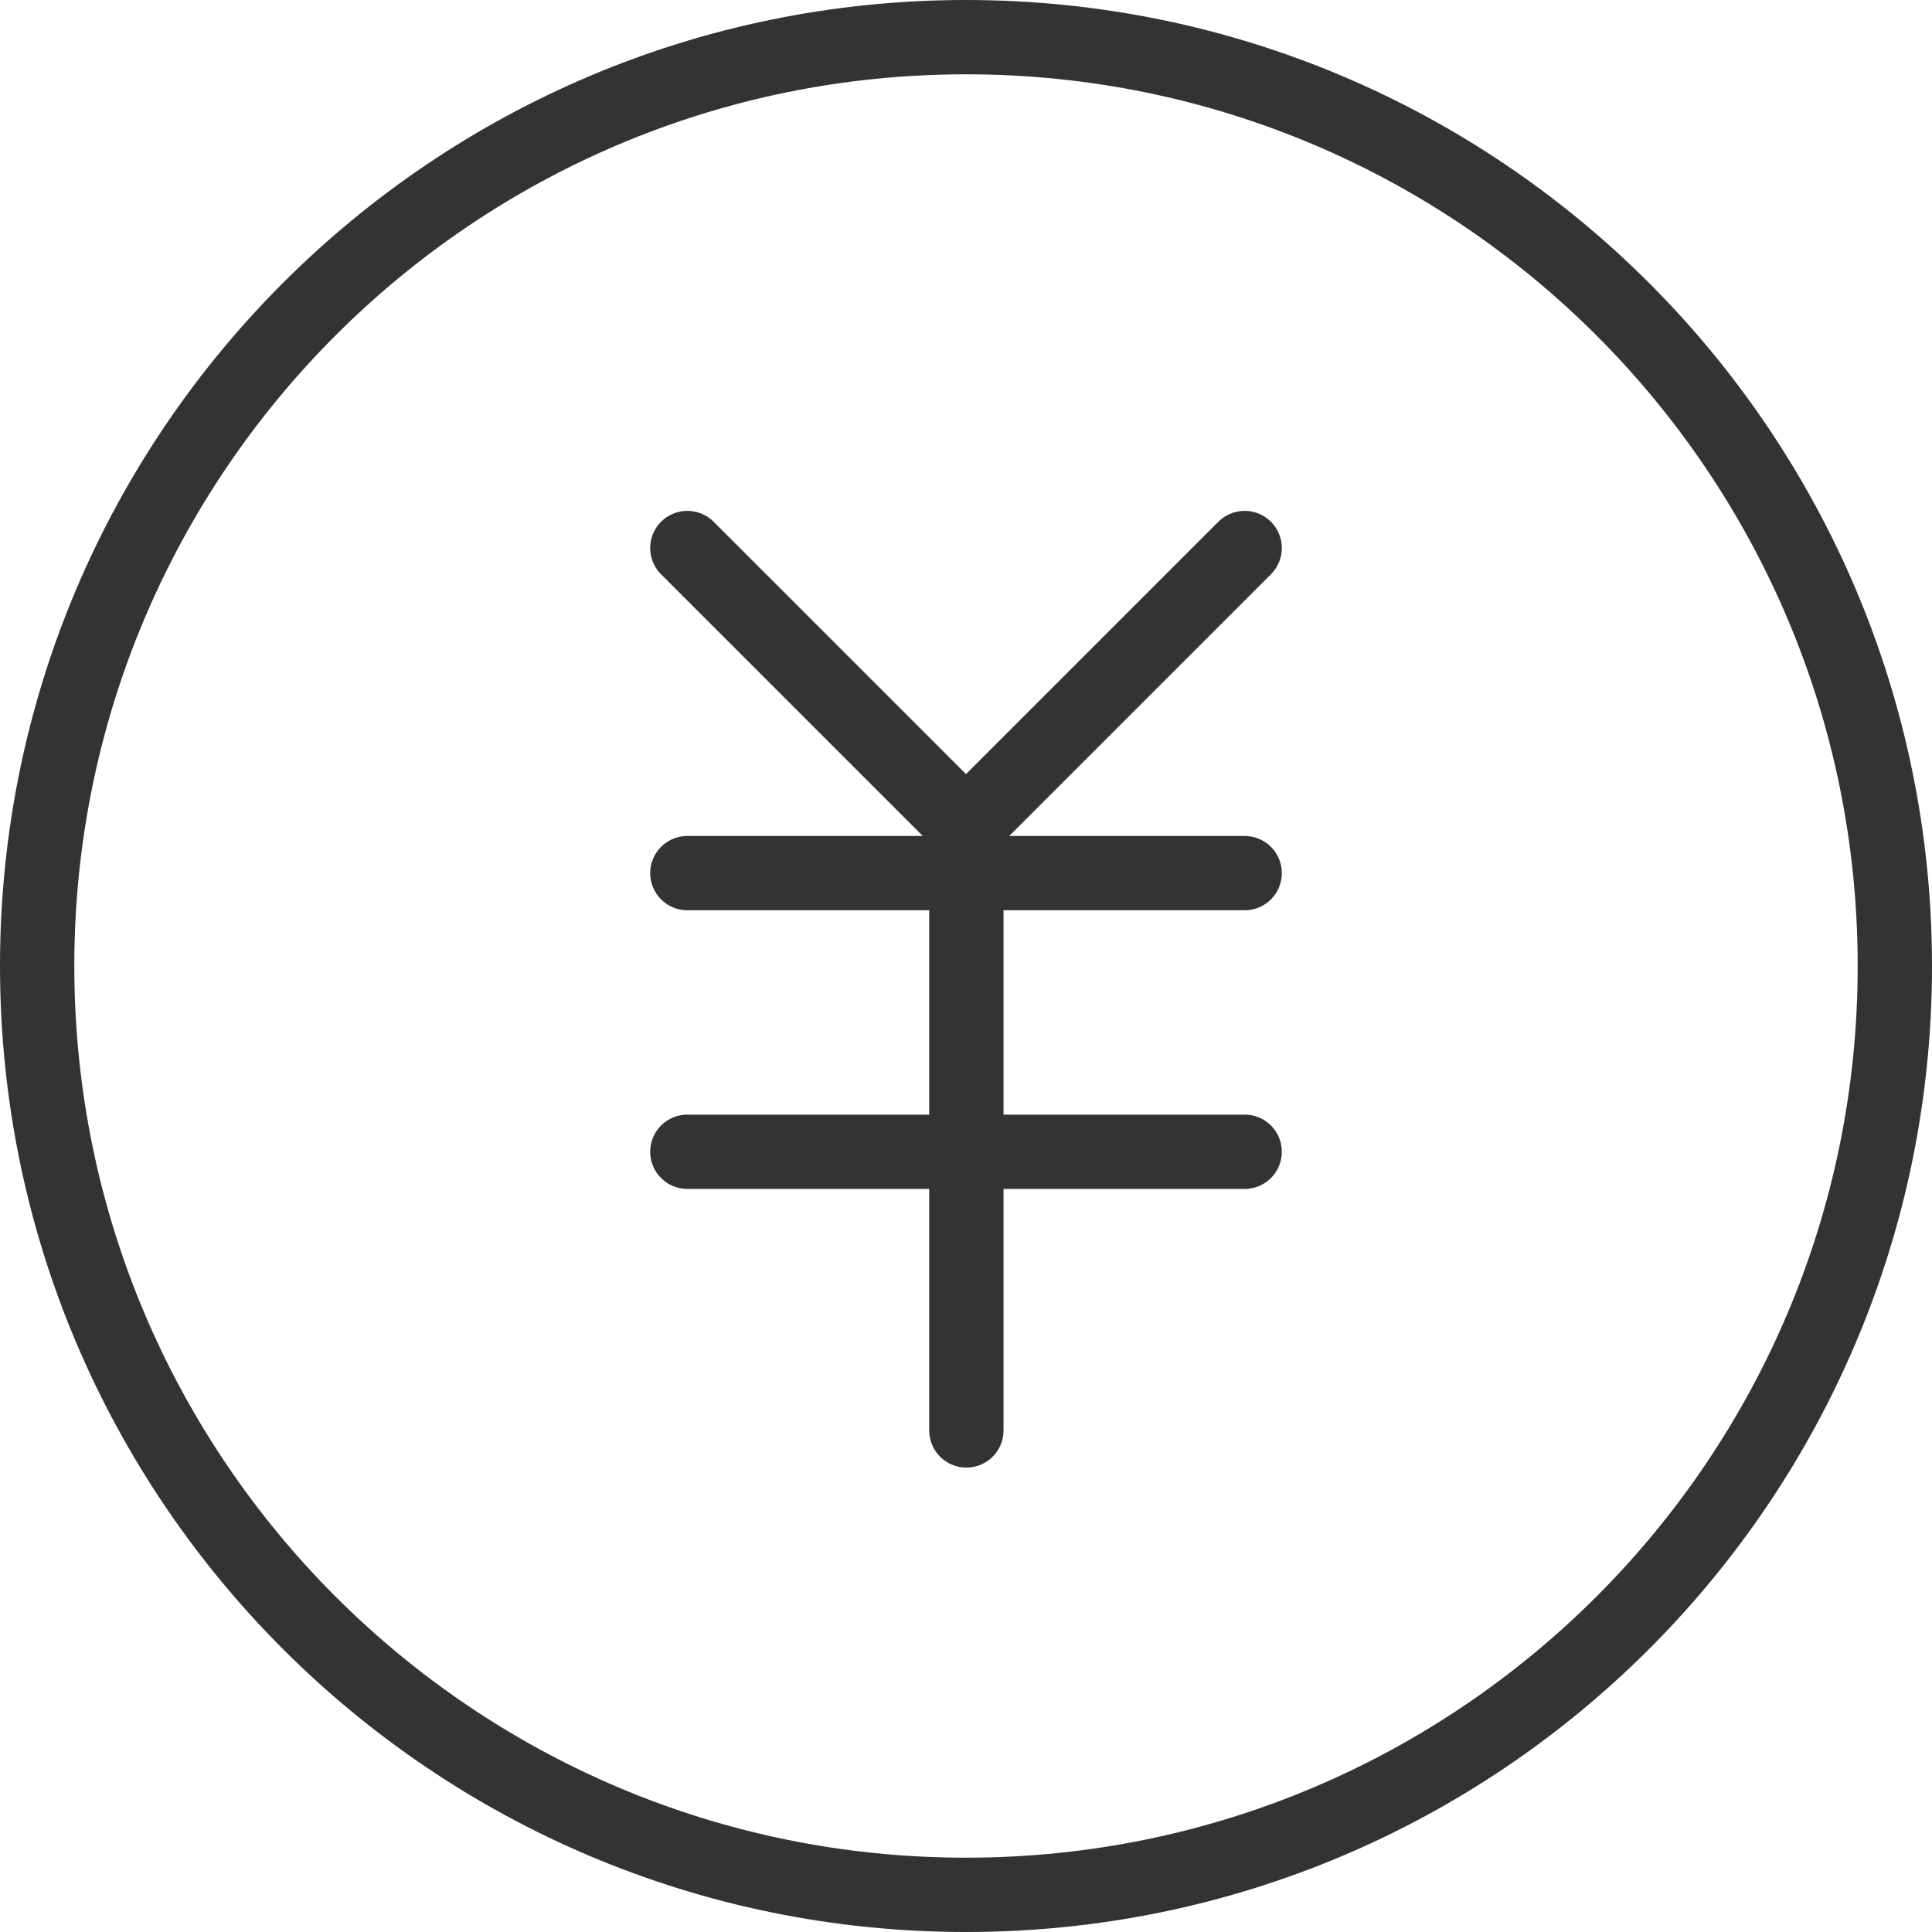
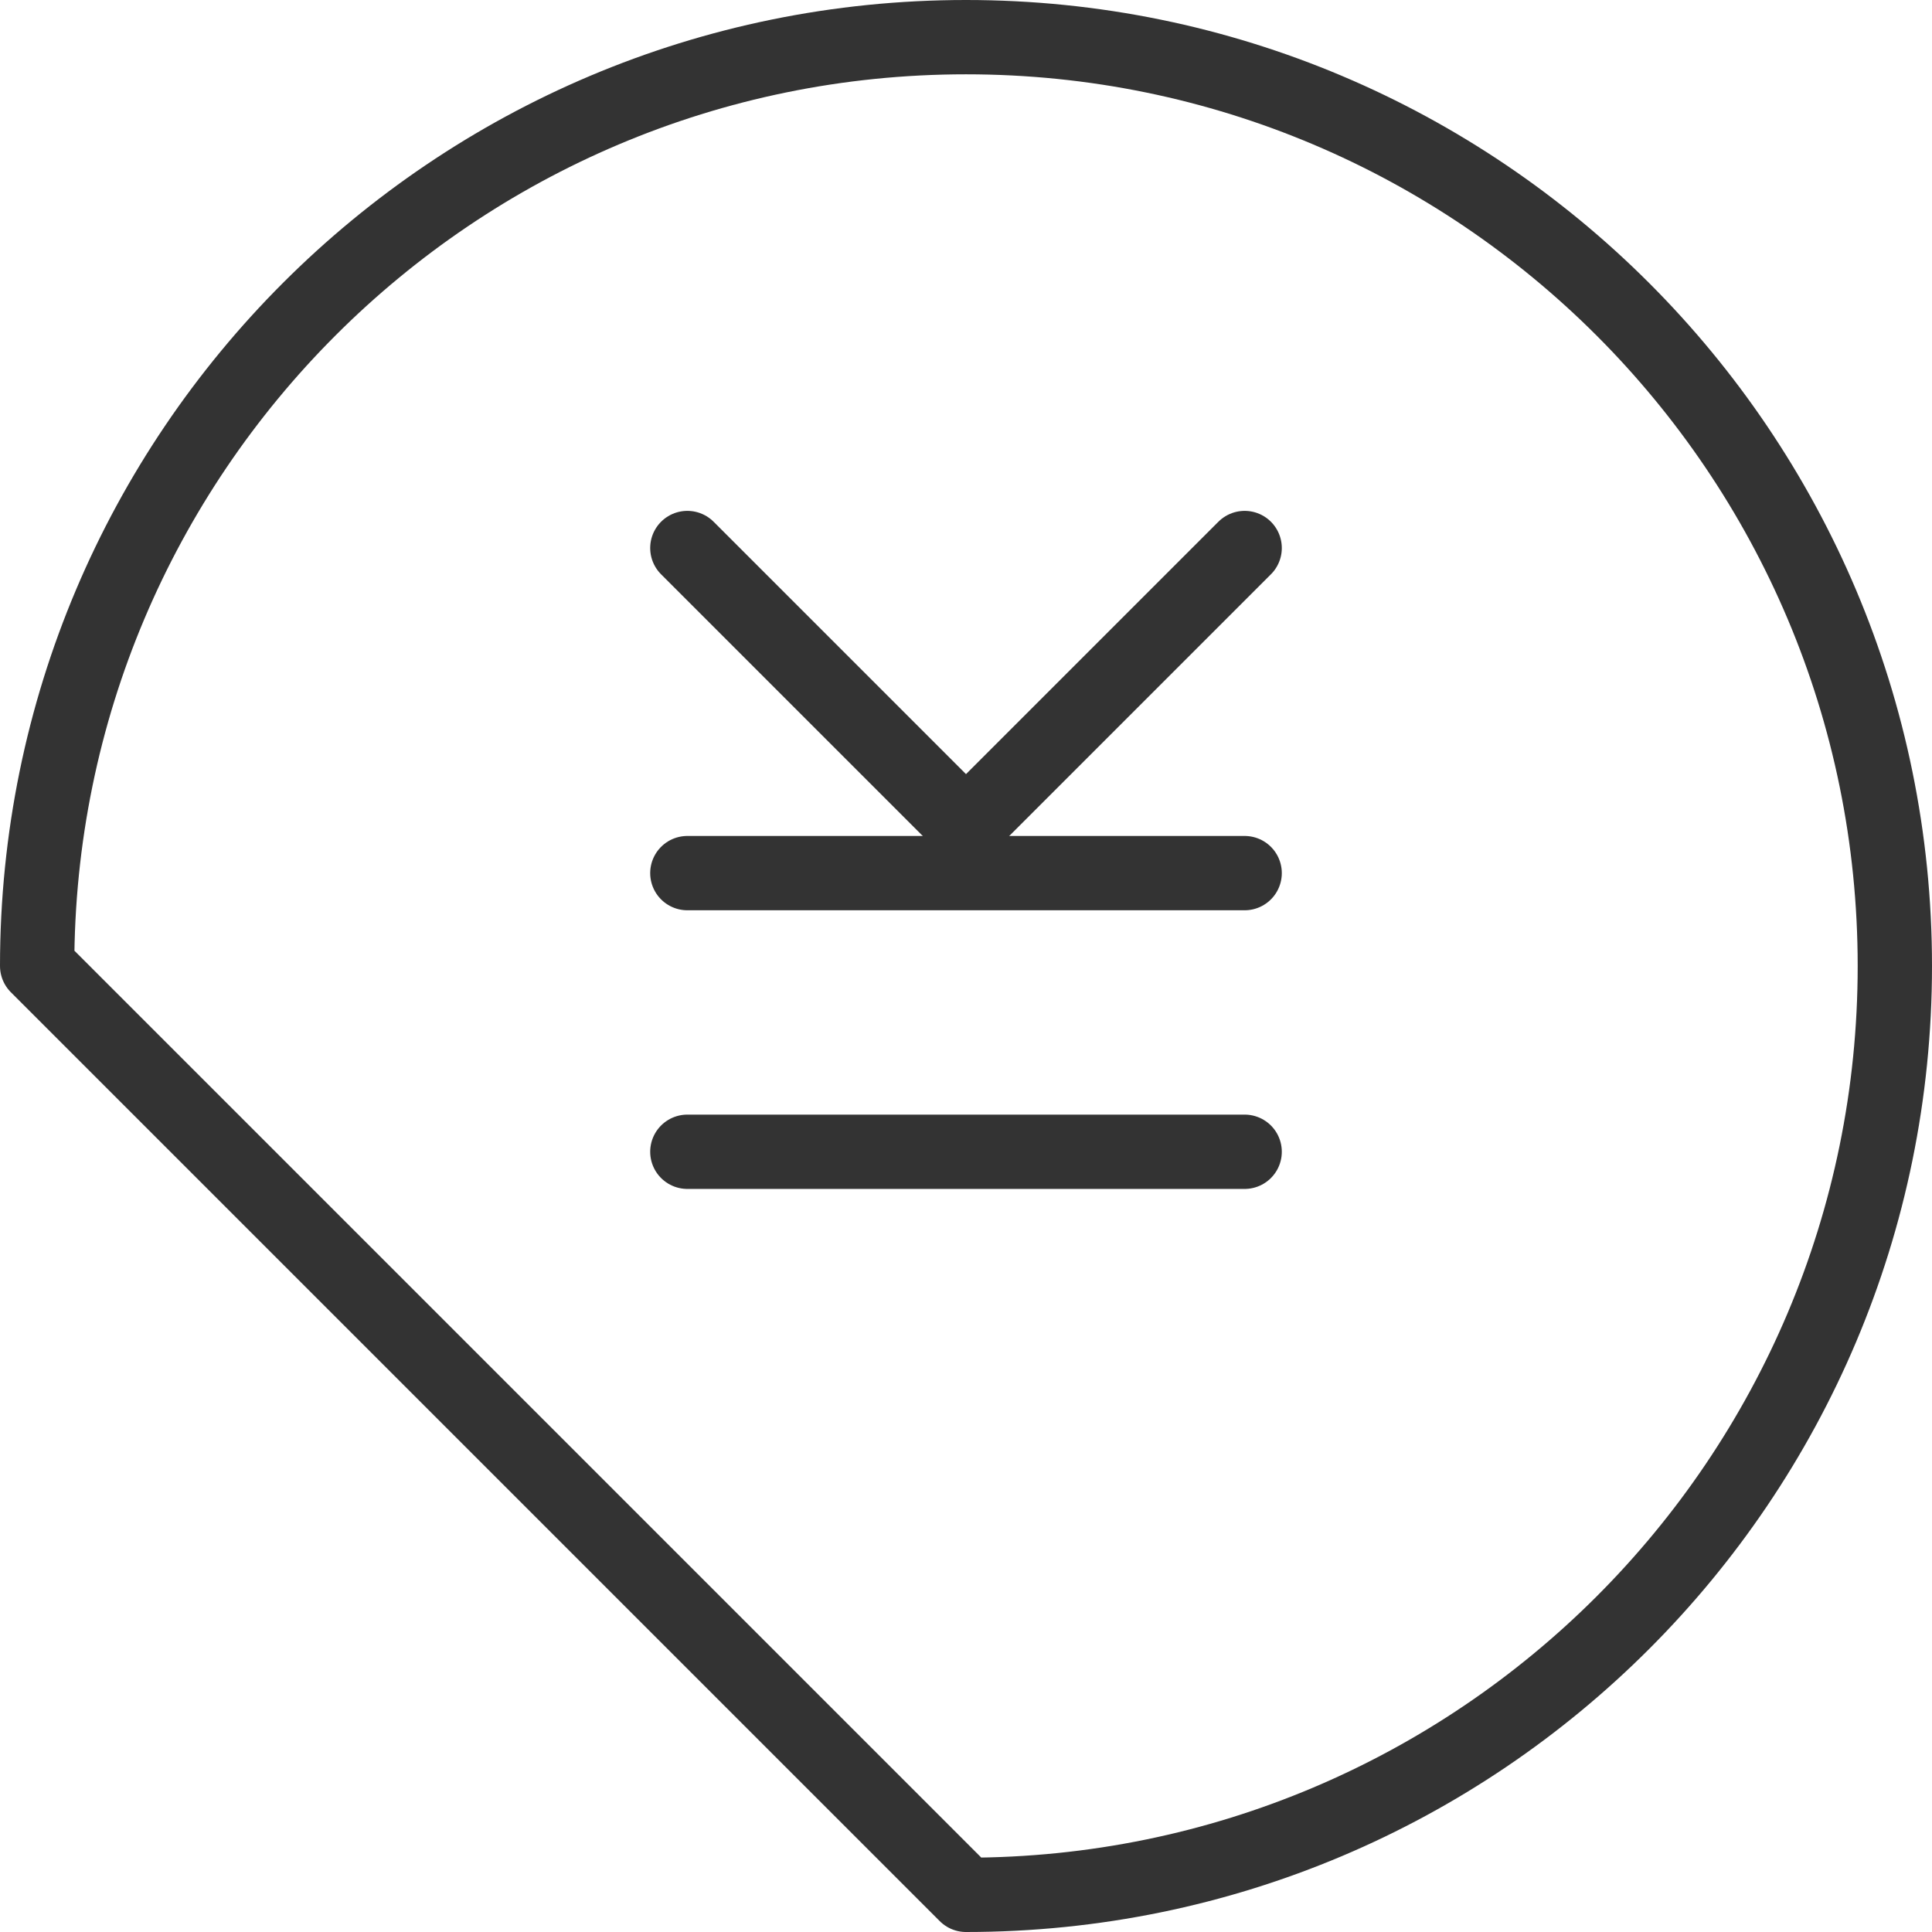
<svg xmlns="http://www.w3.org/2000/svg" width="52" height="52" viewBox="0 0 52 52" fill="none">
-   <path fill-rule="evenodd" clip-rule="evenodd" d="M26 51C39.807 51 51 39.807 51 26C51 12.193 39.807 1 26 1C12.193 1 1 12.193 1 26C1 39.807 12.193 51 26 51Z" stroke="#333333" stroke-width="2" stroke-linejoin="round" />
+   <path fill-rule="evenodd" clip-rule="evenodd" d="M26 51C39.807 51 51 39.807 51 26C51 12.193 39.807 1 26 1C12.193 1 1 12.193 1 26Z" stroke="#333333" stroke-width="2" stroke-linejoin="round" />
  <path d="M18.5 23.5H33.5" stroke="#333333" stroke-width="2" stroke-linecap="round" stroke-linejoin="round" />
  <path d="M18.5 31H33.5" stroke="#333333" stroke-width="2" stroke-linecap="round" stroke-linejoin="round" />
-   <path d="M26.01 23.5V38.5" stroke="#333333" stroke-width="2" stroke-linecap="round" stroke-linejoin="round" />
  <path d="M33.5 14.75L26 22.25L18.5 14.75" stroke="#333333" stroke-width="2" stroke-linecap="round" stroke-linejoin="round" />
</svg>